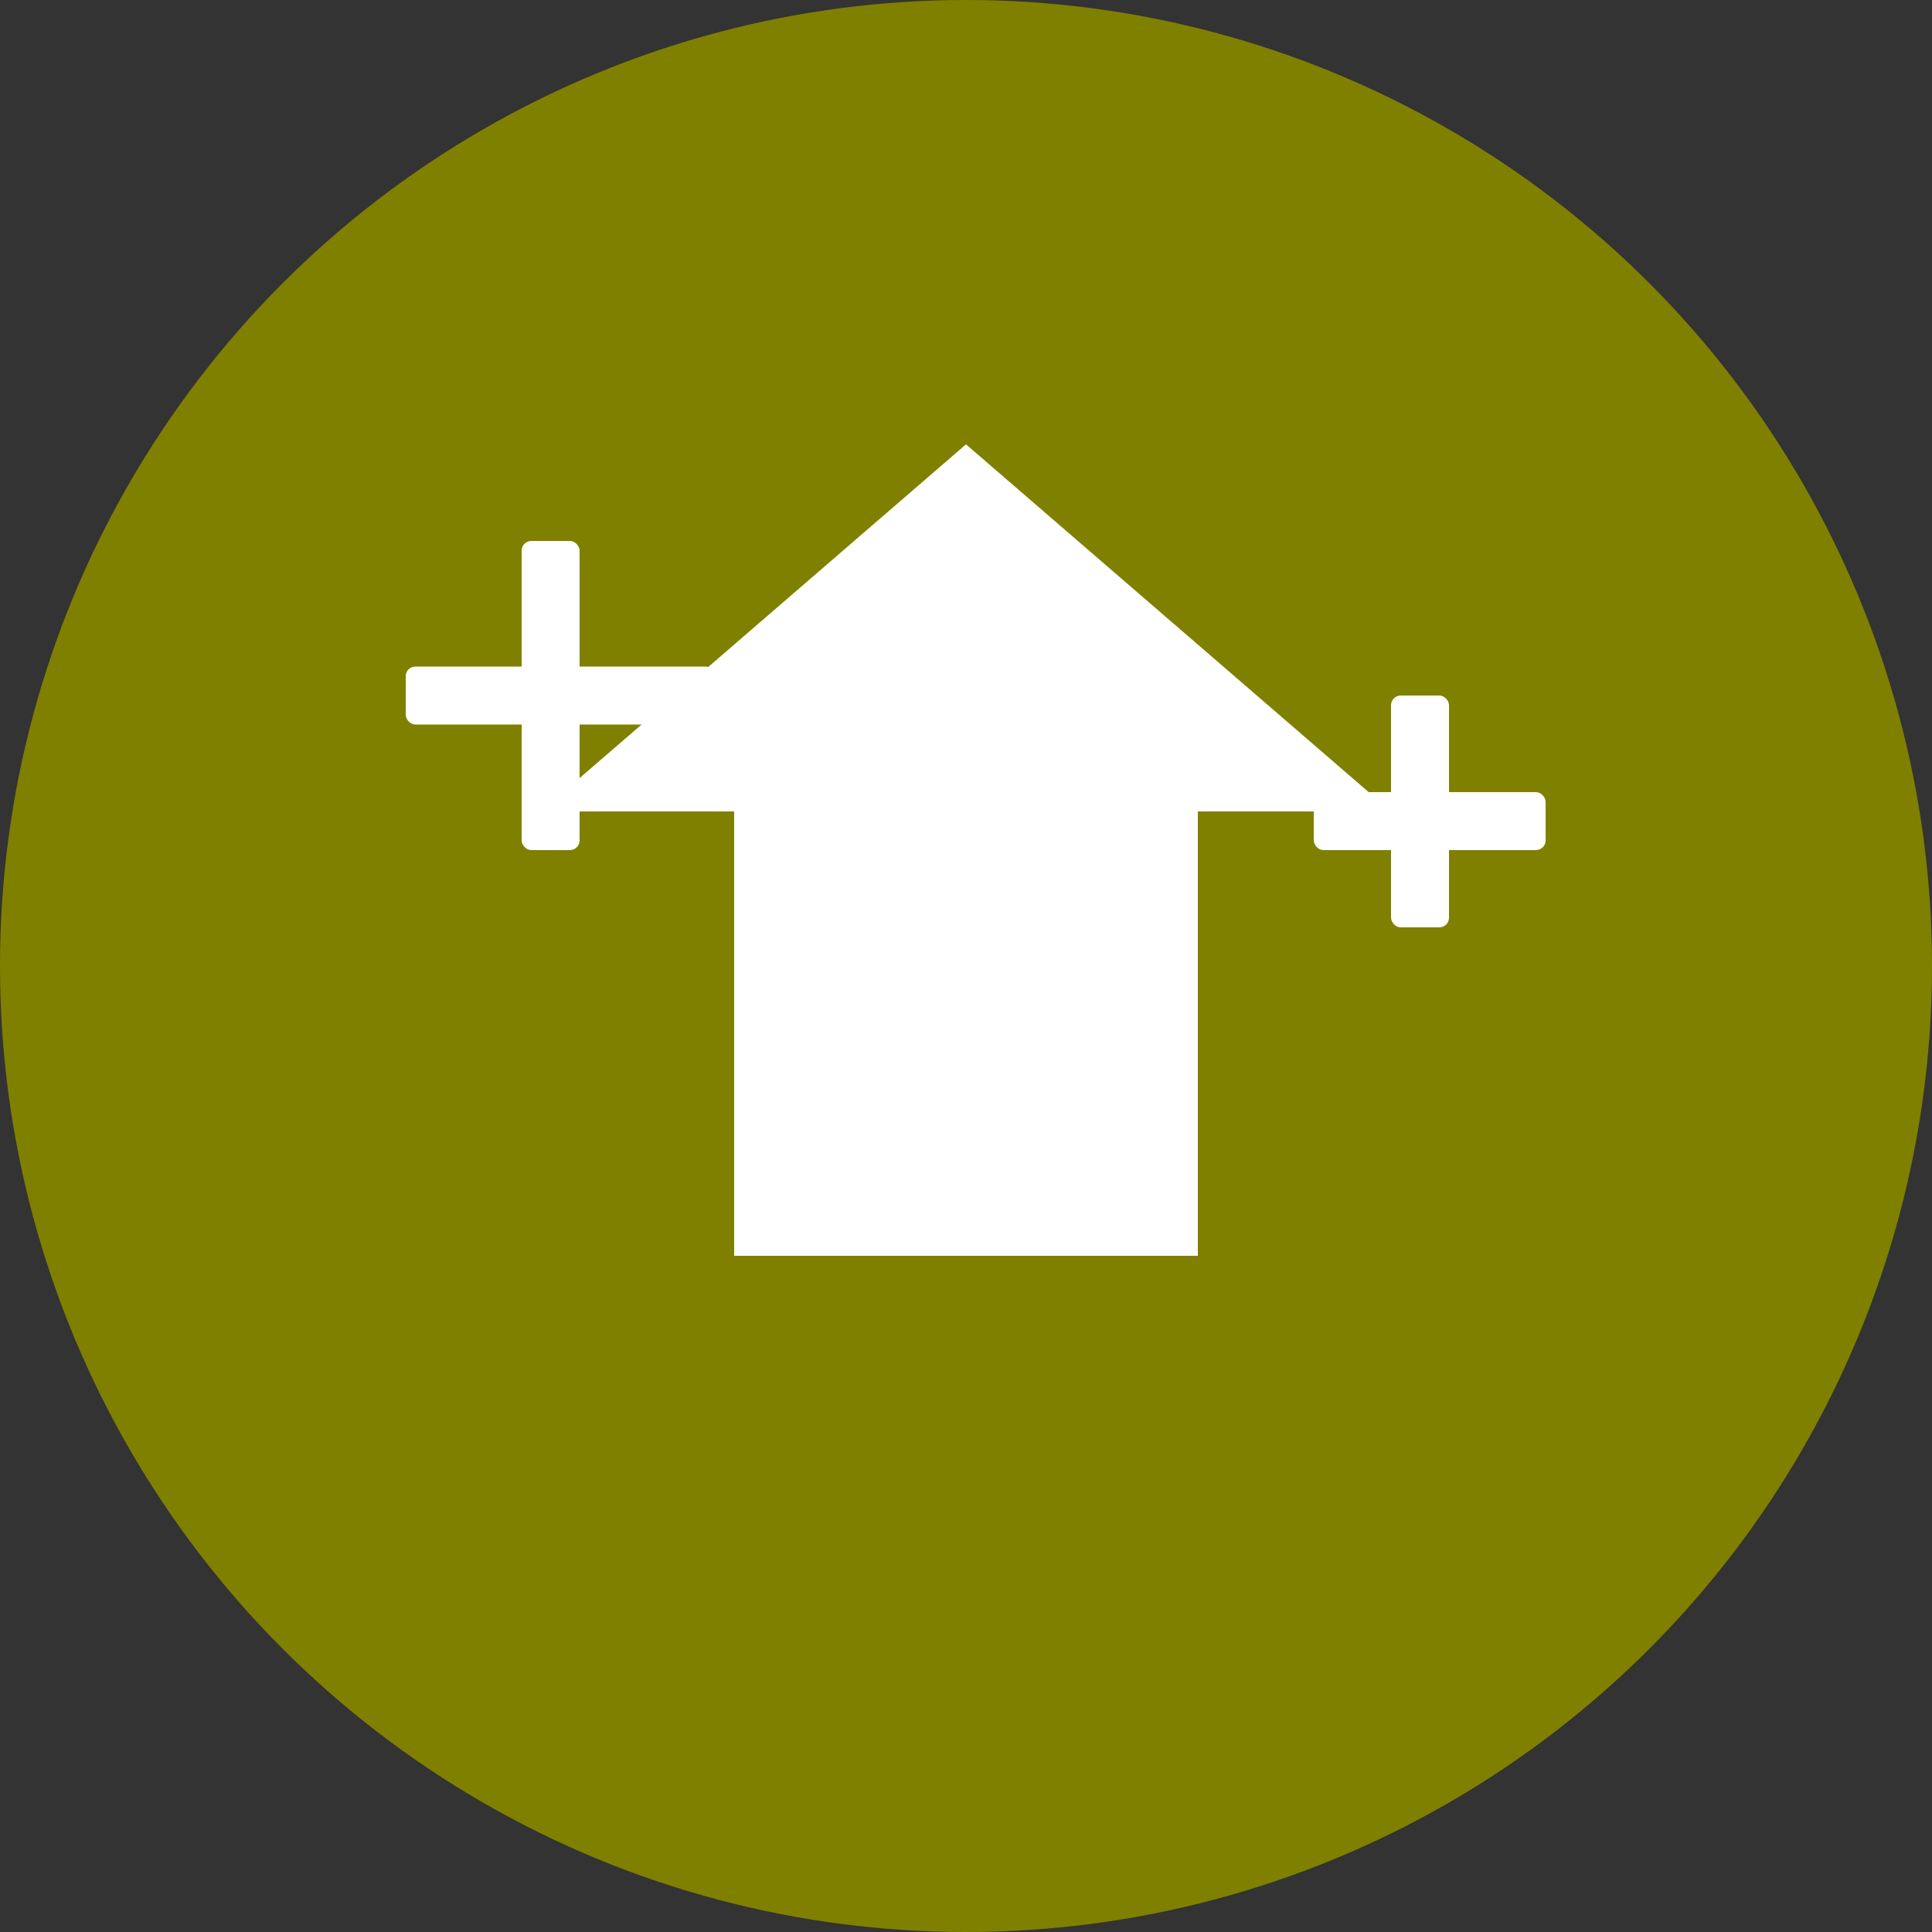
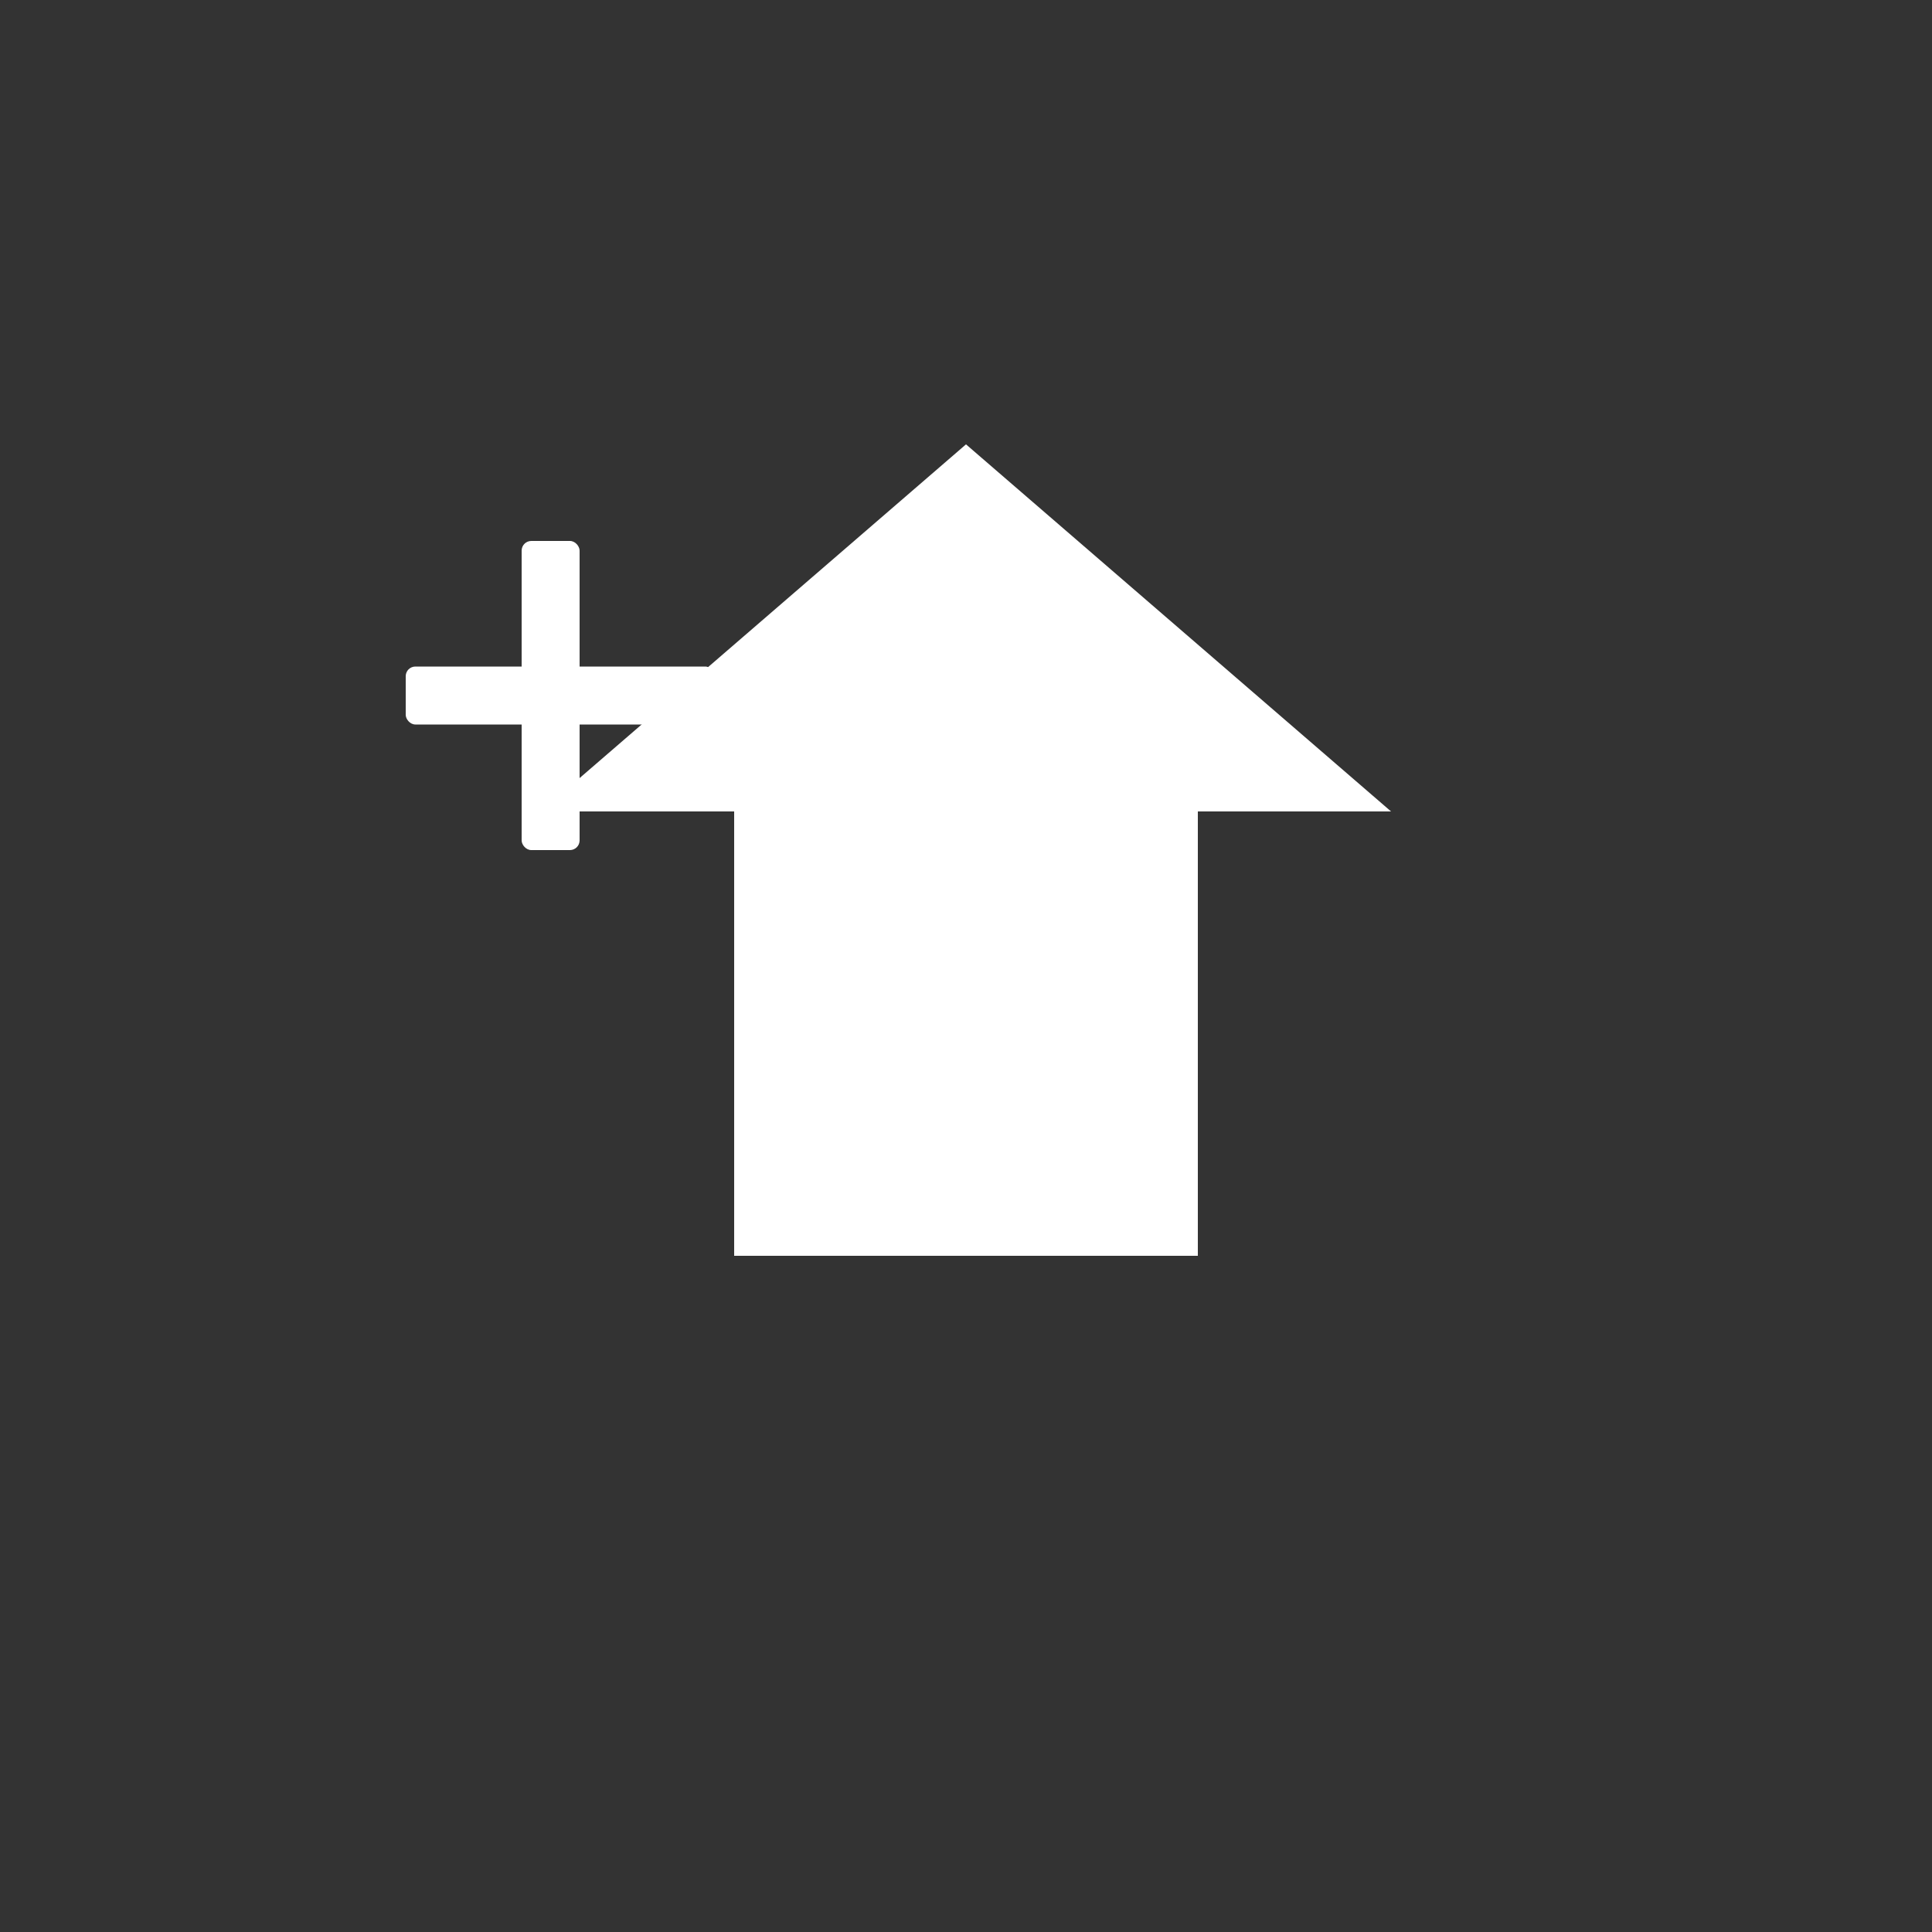
<svg xmlns="http://www.w3.org/2000/svg" id="_レイヤー_1" data-name="レイヤー_1" version="1.1" viewBox="0 0 100 100">
  <rect x="0" y="0" width="100" height="100" fill="#333333" stroke="none" />
  <defs>
    <style>
      .st0 {
        fill: #fff;
      }

      .st1 {
        fill: olive;
      }
    </style>
  </defs>
-   <circle class="st1" cx="50" cy="50" r="50" />
  <path class="st0" d="M50,23l22,19h-10v23h-24v-23h-10l22-19Z" />
  <rect class="st0" x="27" y="28" width="3" height="16" rx=".5" ry=".5" />
  <rect class="st0" x="21" y="34.5" width="16" height="3" rx=".5" ry=".5" />
-   <rect class="st0" x="72" y="36" width="3" height="12" rx=".5" ry=".5" />
-   <rect class="st0" x="68" y="41" width="12" height="3" rx=".5" ry=".5" />
</svg>